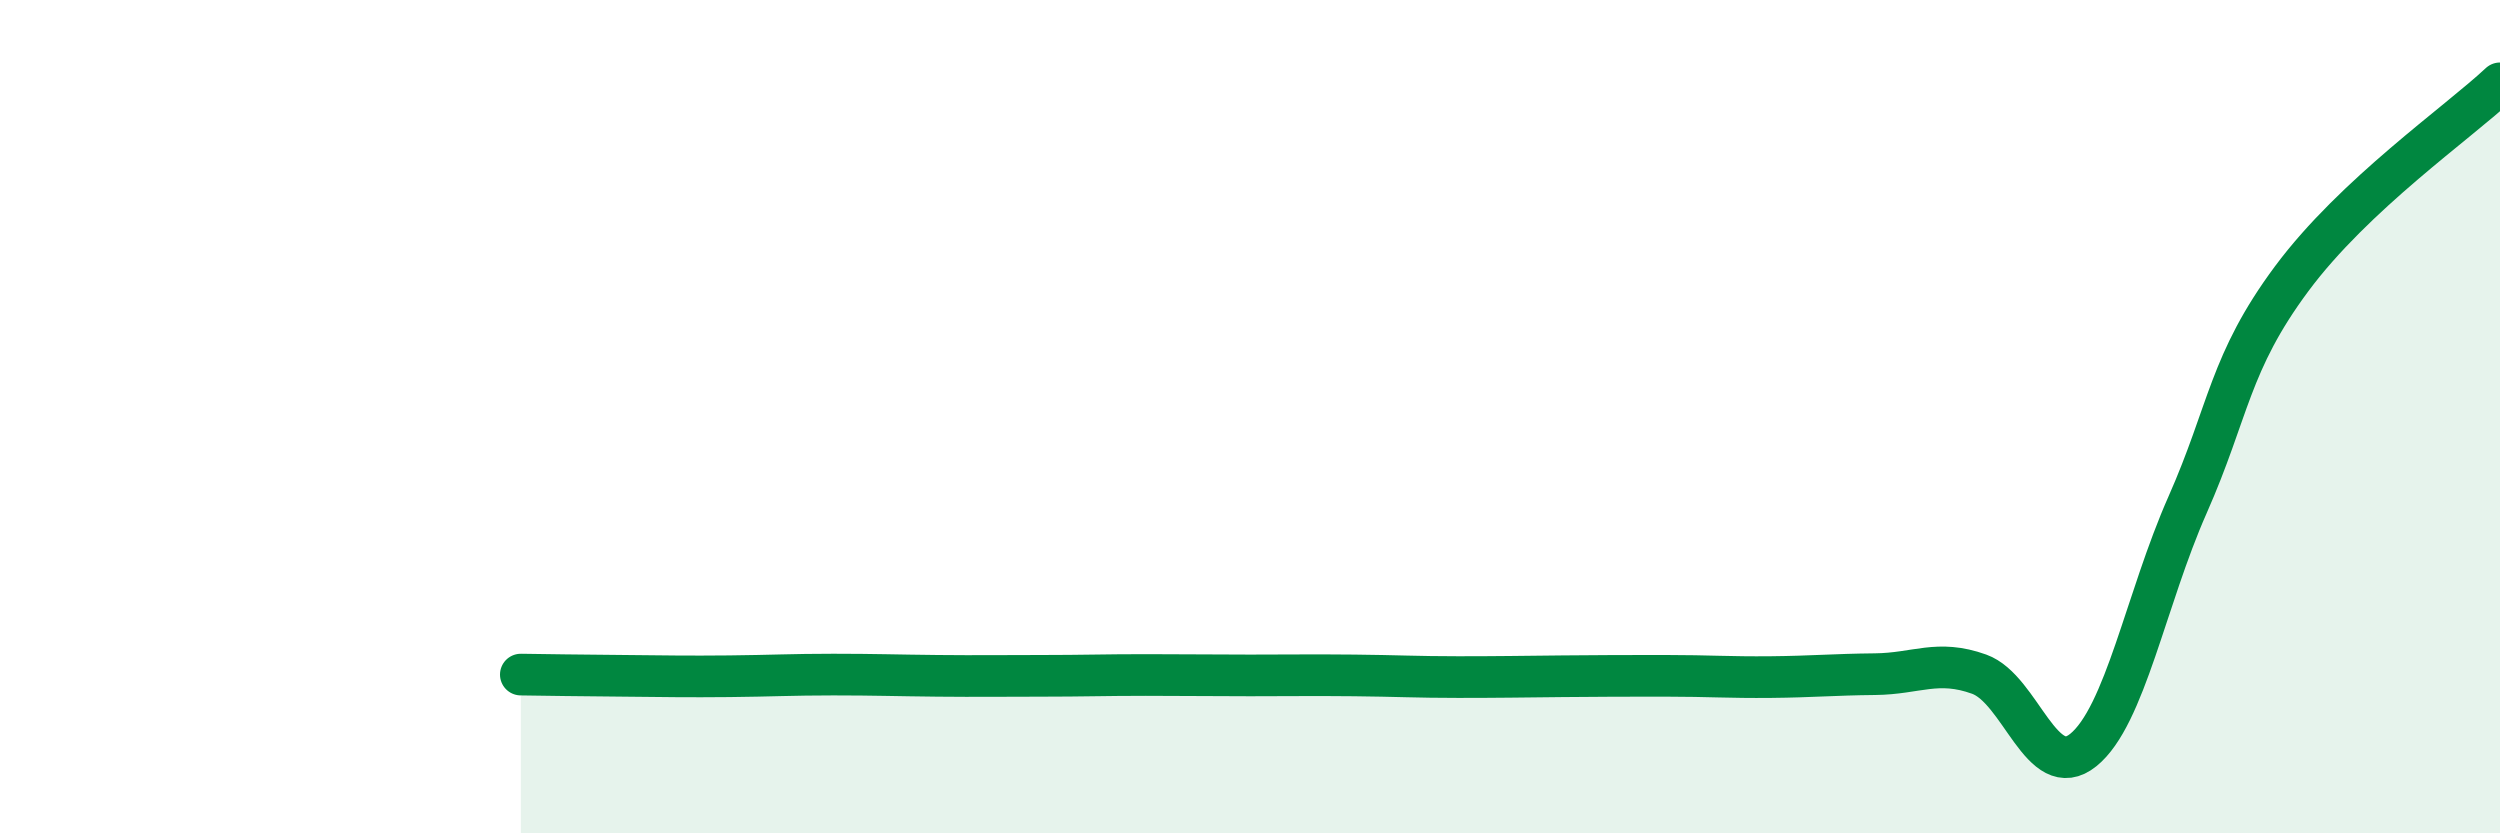
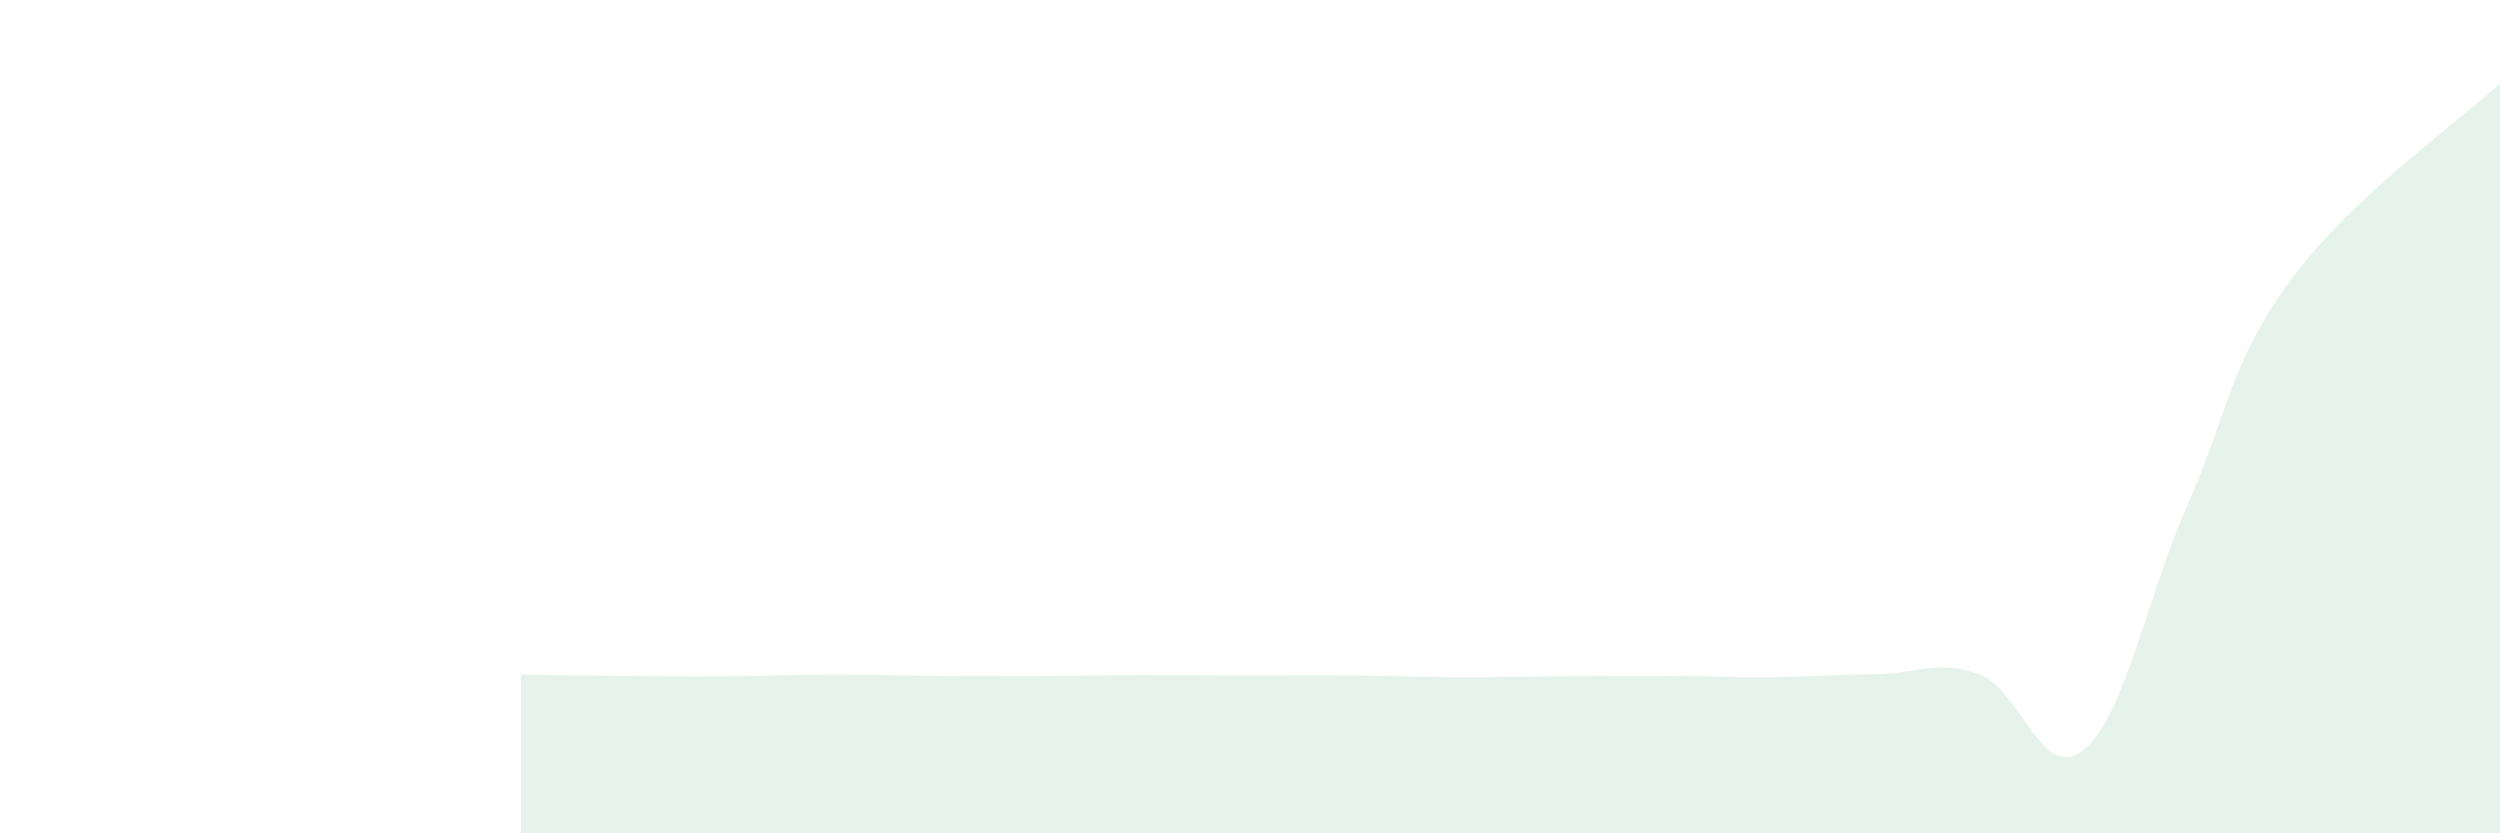
<svg xmlns="http://www.w3.org/2000/svg" width="60" height="20" viewBox="0 0 60 20">
  <path d="M 12.5,16.19 C 13,16.2 14,16.21 15,16.22 C 16,16.23 16.5,16.24 17.5,16.23 C 18.5,16.22 19,16.19 20,16.19 C 21,16.19 21.5,16.21 22.5,16.22 C 23.5,16.23 24,16.22 25,16.22 C 26,16.22 26.5,16.2 27.5,16.2 C 28.5,16.2 29,16.21 30,16.21 C 31,16.21 31.5,16.2 32.5,16.21 C 33.5,16.22 34,16.25 35,16.25 C 36,16.25 36.5,16.24 37.5,16.23 C 38.5,16.22 39,16.22 40,16.22 C 41,16.22 41.5,16.26 42.5,16.25 C 43.5,16.24 44,16.19 45,16.18 C 46,16.17 46.5,15.82 47.5,16.18 C 48.5,16.54 49,18.81 50,18 C 51,17.19 51.5,14.38 52.5,12.12 C 53.5,9.86 53.5,8.71 55,6.69 C 56.5,4.67 59,2.94 60,2L60 20L12.5 20Z" fill="#008740" opacity="0.1" stroke-linecap="round" stroke-linejoin="round" />
-   <path d="M 12.5,16.19 C 13,16.2 14,16.21 15,16.22 C 16,16.23 16.5,16.24 17.5,16.23 C 18.5,16.22 19,16.19 20,16.19 C 21,16.19 21.5,16.21 22.5,16.22 C 23.5,16.23 24,16.22 25,16.22 C 26,16.22 26.5,16.2 27.5,16.2 C 28.5,16.2 29,16.21 30,16.21 C 31,16.21 31.5,16.2 32.5,16.21 C 33.5,16.22 34,16.25 35,16.25 C 36,16.25 36.5,16.24 37.5,16.23 C 38.5,16.22 39,16.22 40,16.22 C 41,16.22 41.5,16.26 42.5,16.25 C 43.5,16.24 44,16.19 45,16.18 C 46,16.17 46.5,15.82 47.5,16.18 C 48.5,16.54 49,18.81 50,18 C 51,17.19 51.5,14.38 52.5,12.12 C 53.5,9.86 53.5,8.71 55,6.69 C 56.5,4.67 59,2.94 60,2" stroke="#008740" stroke-width="1" fill="none" stroke-linecap="round" stroke-linejoin="round" />
</svg>